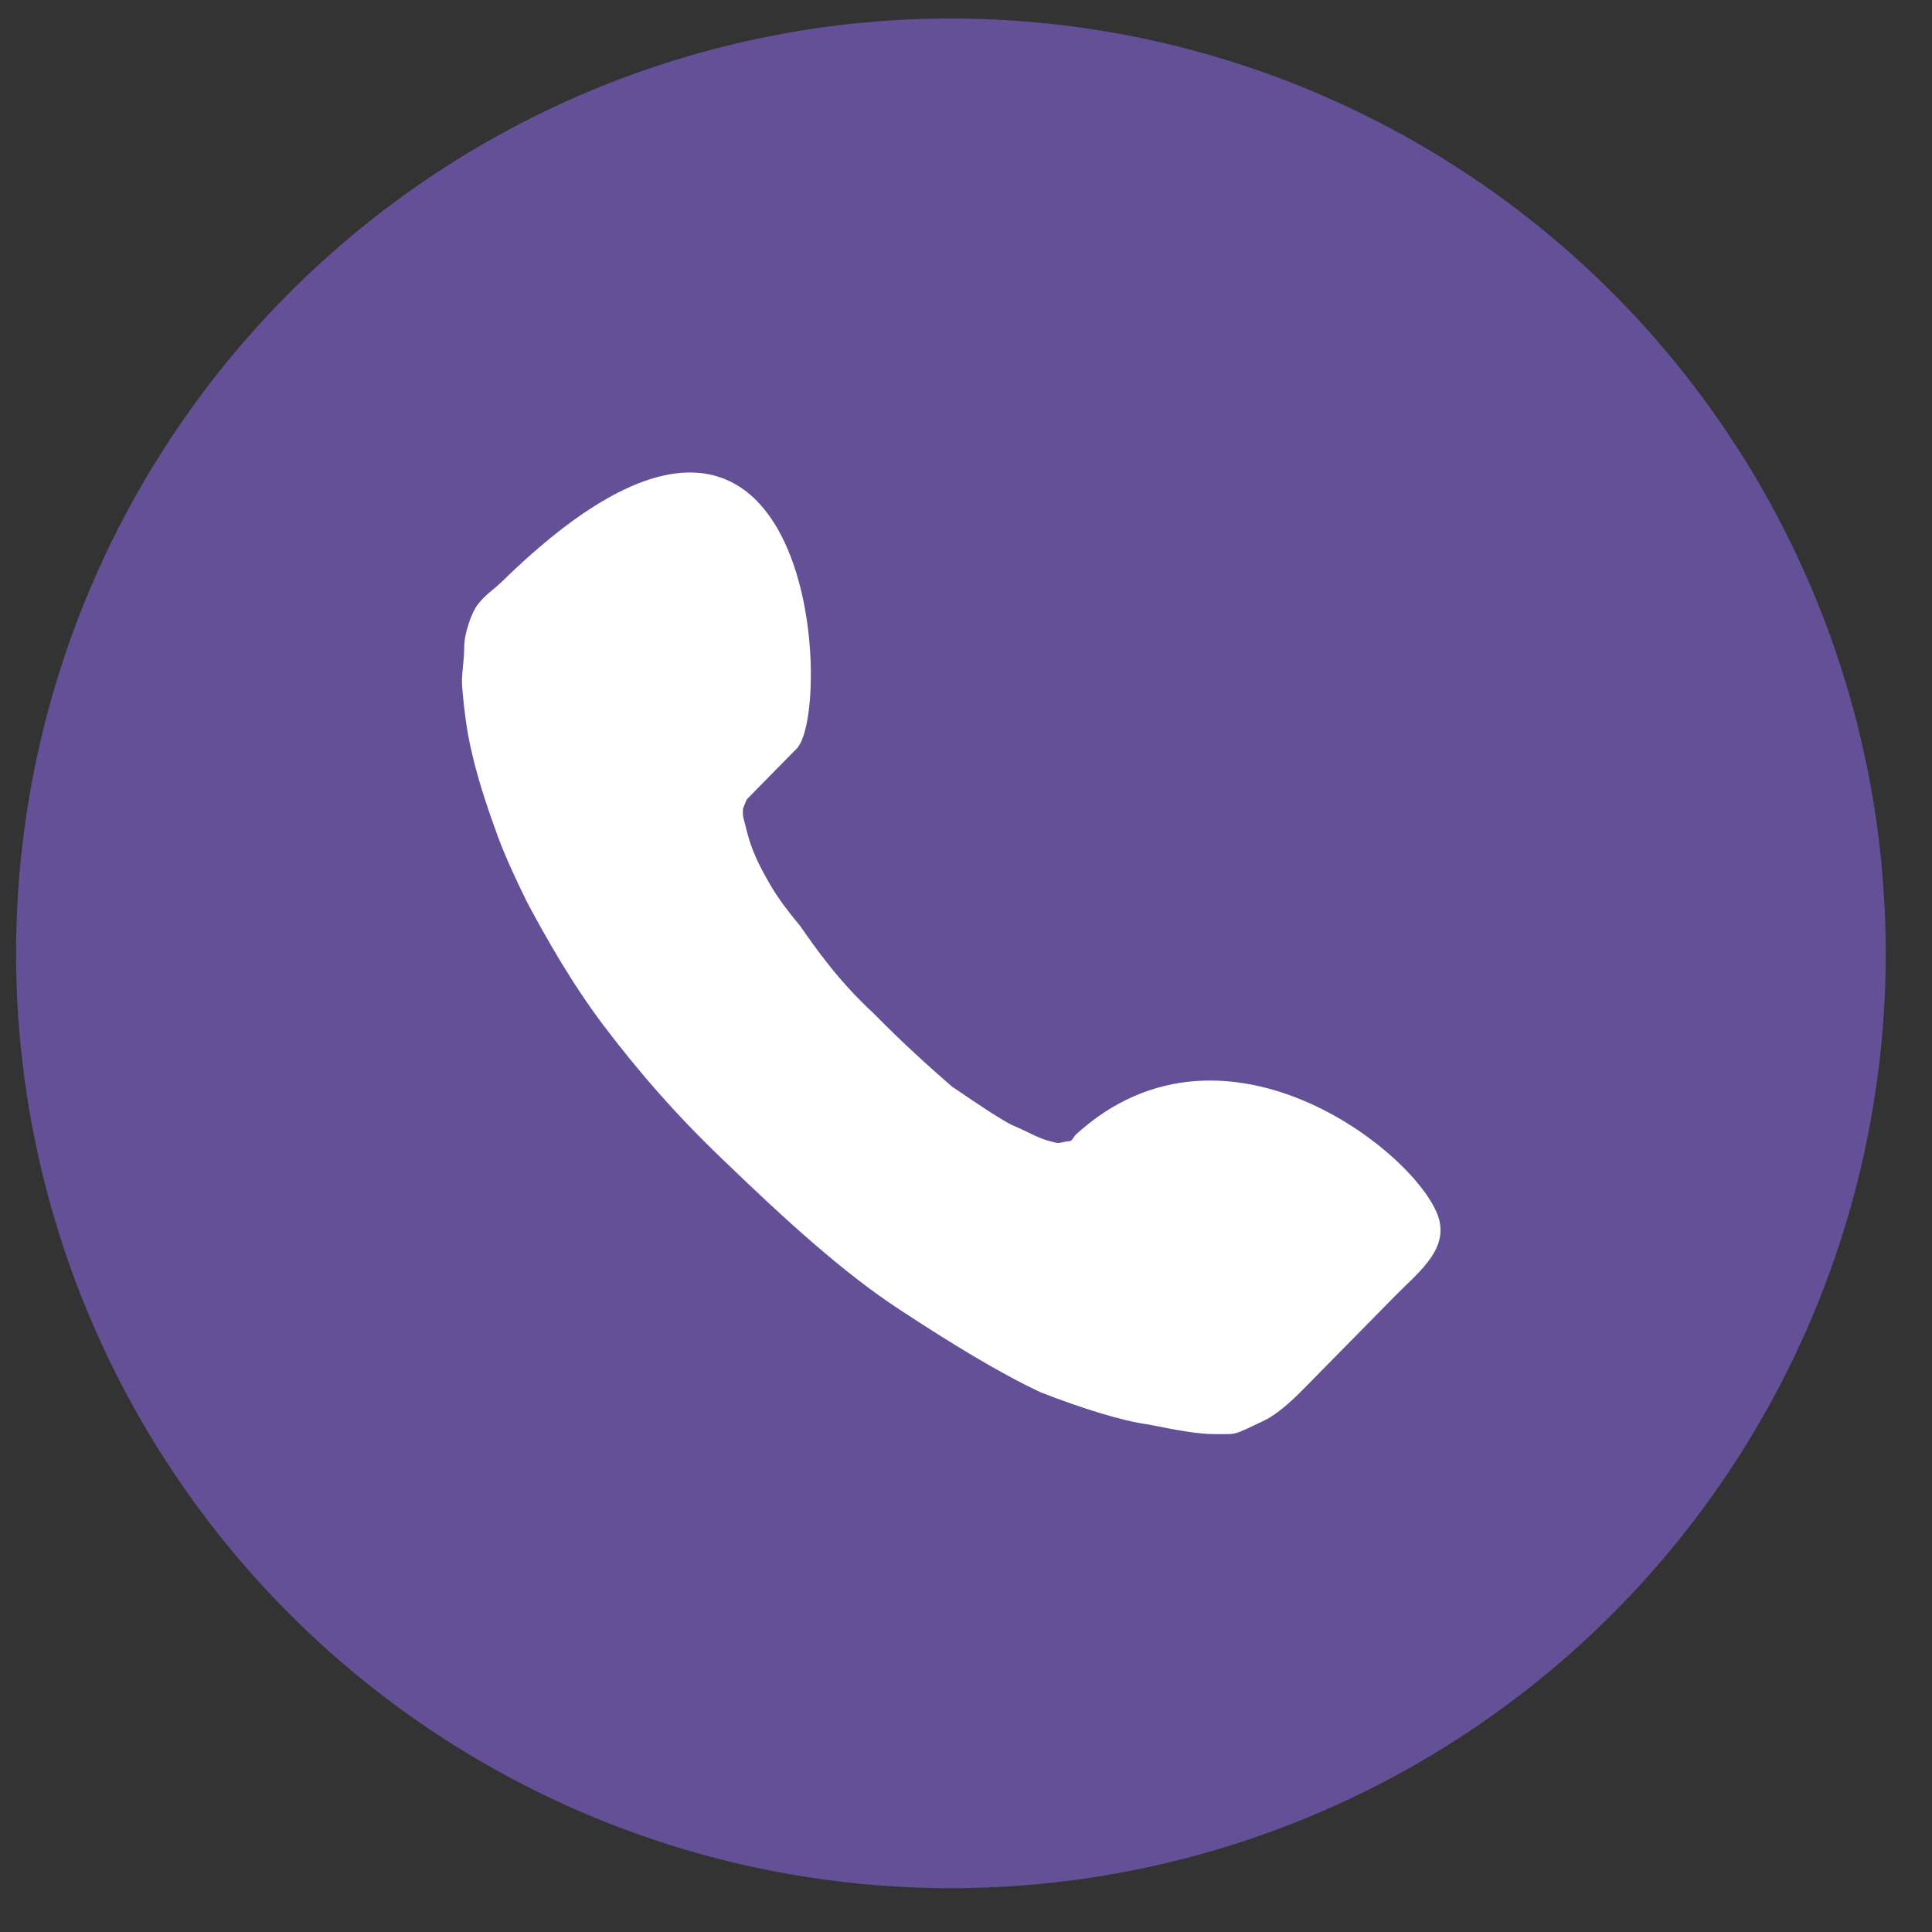
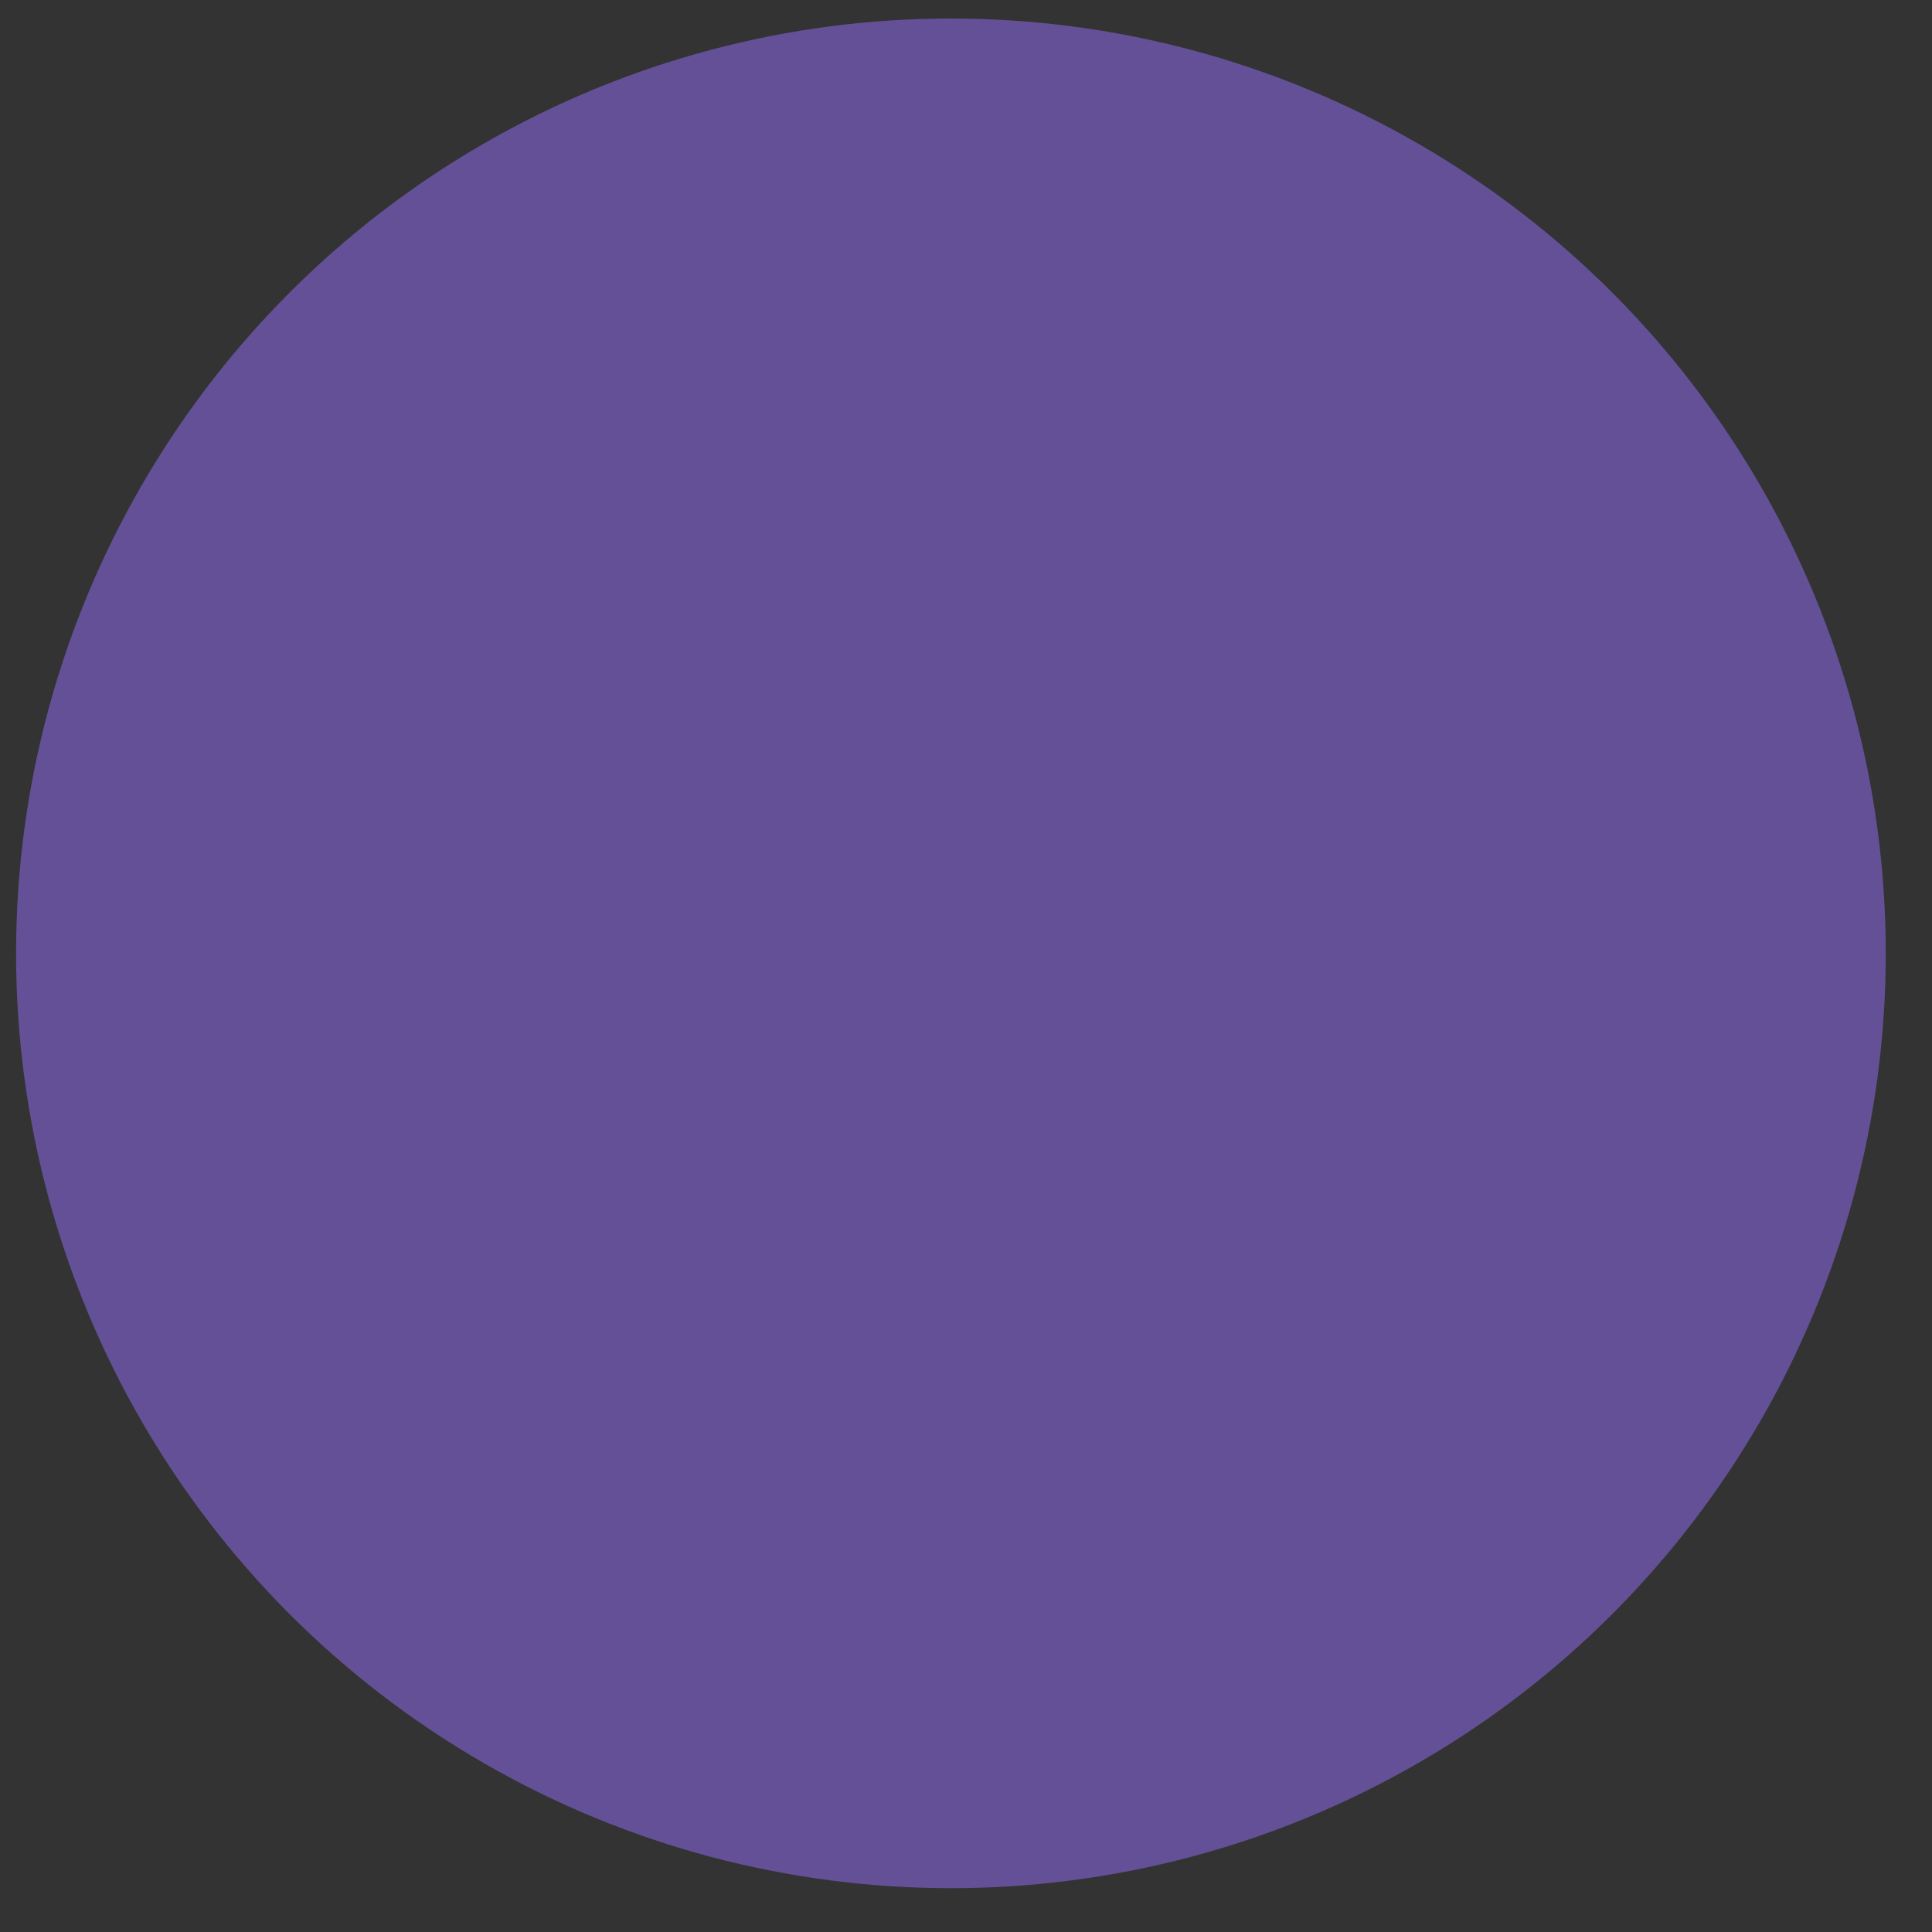
<svg xmlns="http://www.w3.org/2000/svg" width="31" height="31" viewBox="0 0 31 31" fill="none">
  <rect x="0" y="0" width="31" height="31" fill="#333333" stroke="none" />
  <circle cx="15.258" cy="15.297" r="15" fill="#645097" />
-   <path fill-rule="evenodd" clip-rule="evenodd" d="M23.1 19.603C23.102 19.612 23.103 19.621 23.105 19.631C23.184 20.098 22.73 20.444 22.397 20.782L20.896 22.307C20.74 22.465 20.579 22.613 20.392 22.734V22.734C20.31 22.787 20.21 22.827 20.122 22.871C20.051 22.905 19.969 22.944 19.892 22.975C19.829 23.001 19.762 23.011 19.695 23.011V23.011C19.644 23.011 19.593 23.011 19.492 23.011C19.238 23.011 18.933 22.959 18.424 22.856C18.018 22.804 17.357 22.598 16.697 22.34C16.036 22.03 15.274 21.565 14.41 20.997C13.546 20.429 12.631 19.603 11.615 18.622C10.802 17.847 10.192 17.124 9.684 16.453C9.176 15.781 8.769 15.058 8.464 14.49C8.274 14.104 8.104 13.739 7.978 13.393C7.835 12.999 7.698 12.597 7.598 12.189C7.58 12.117 7.564 12.046 7.548 11.976C7.486 11.69 7.449 11.398 7.423 11.107C7.421 11.082 7.419 11.058 7.417 11.034C7.398 10.826 7.448 10.619 7.448 10.411V10.411C7.448 10.41 7.448 10.411 7.448 10.41C7.448 10.275 7.469 10.184 7.499 10.079C7.533 9.956 7.593 9.794 7.671 9.693V9.693C7.788 9.541 7.928 9.456 8.065 9.322C13.097 4.407 13.385 11.4 12.784 12.011L12.012 12.796C11.985 12.823 11.976 12.834 11.964 12.87V12.87C11.952 12.906 11.92 12.962 11.92 13C11.92 13.012 11.92 13.028 11.92 13.052C11.92 13.081 11.924 13.11 11.932 13.137C11.963 13.248 11.998 13.425 12.069 13.612C12.152 13.828 12.262 14.034 12.38 14.232C12.492 14.418 12.643 14.625 12.835 14.852C13.088 15.213 13.444 15.729 14.003 16.246C14.511 16.762 14.918 17.124 15.274 17.434C15.731 17.744 16.036 17.95 16.239 18.053C16.493 18.157 16.646 18.26 16.849 18.312L16.939 18.335C17.009 18.352 17.082 18.312 17.154 18.312V18.312C17.154 18.312 17.154 18.312 17.154 18.312V18.312C17.206 18.312 17.227 18.238 17.265 18.203C19.698 15.98 22.898 18.63 23.1 19.603Z" fill="white" />
</svg>